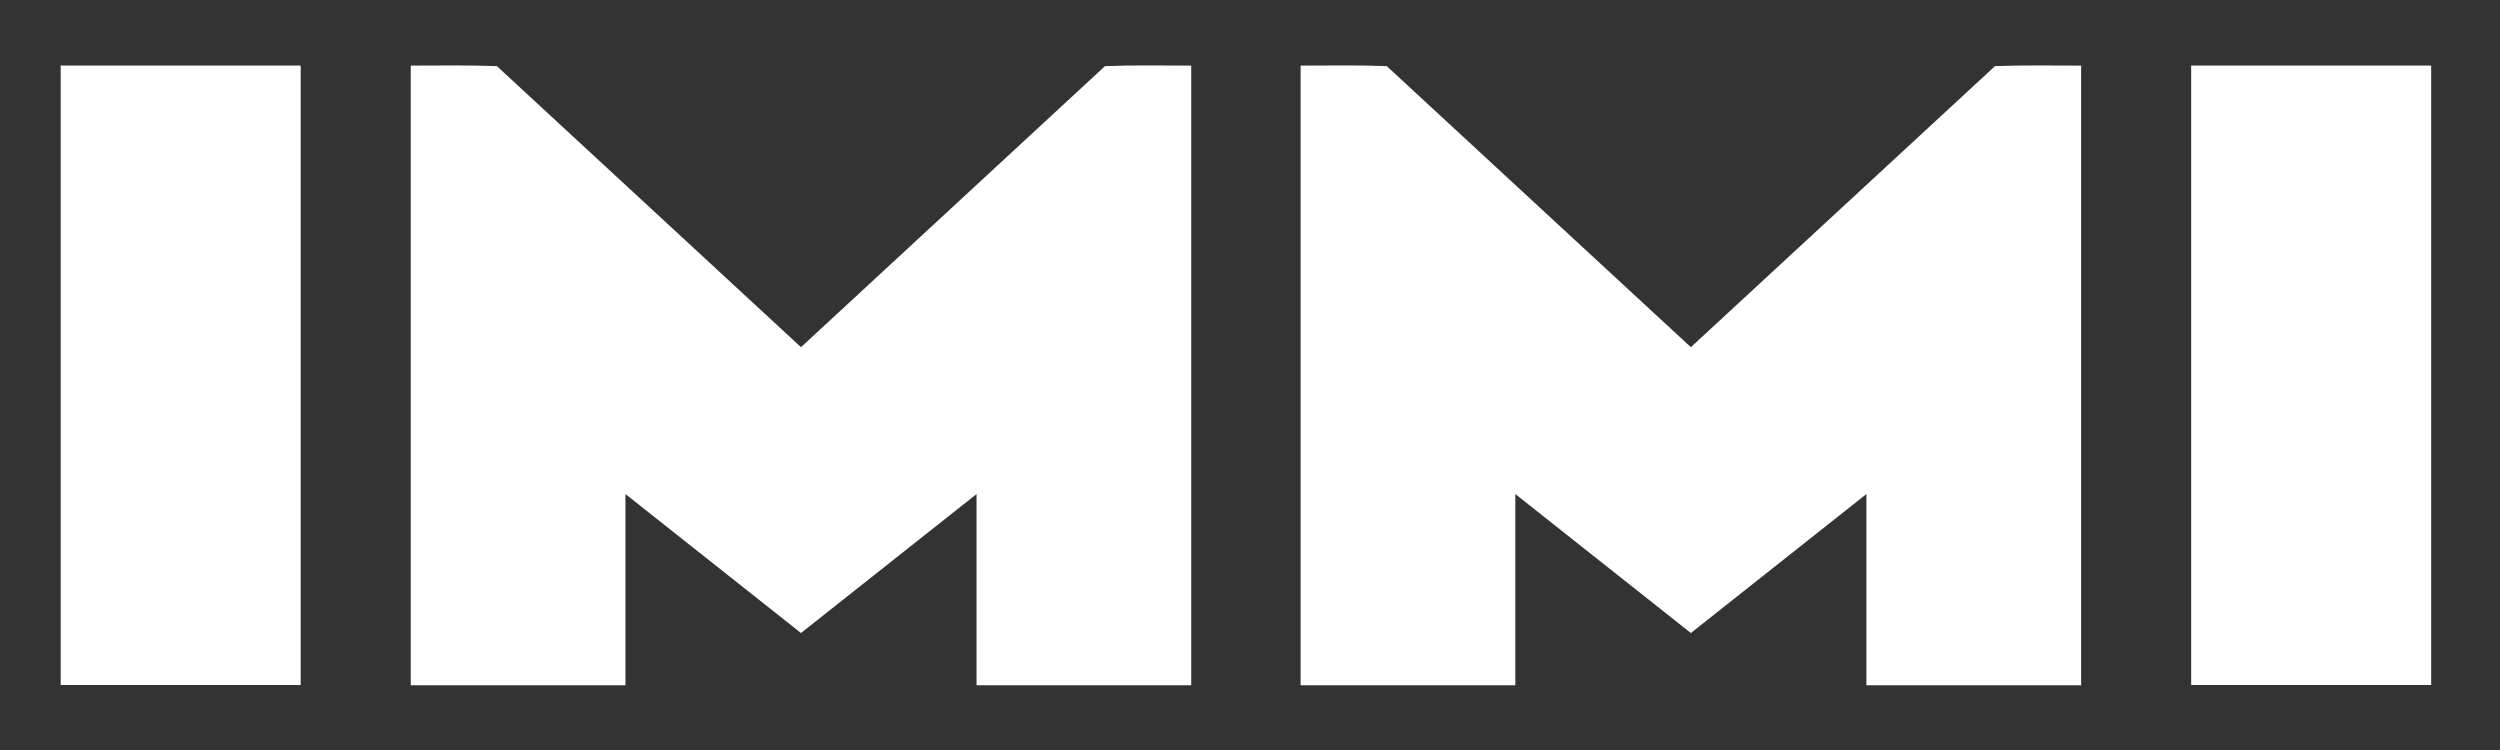
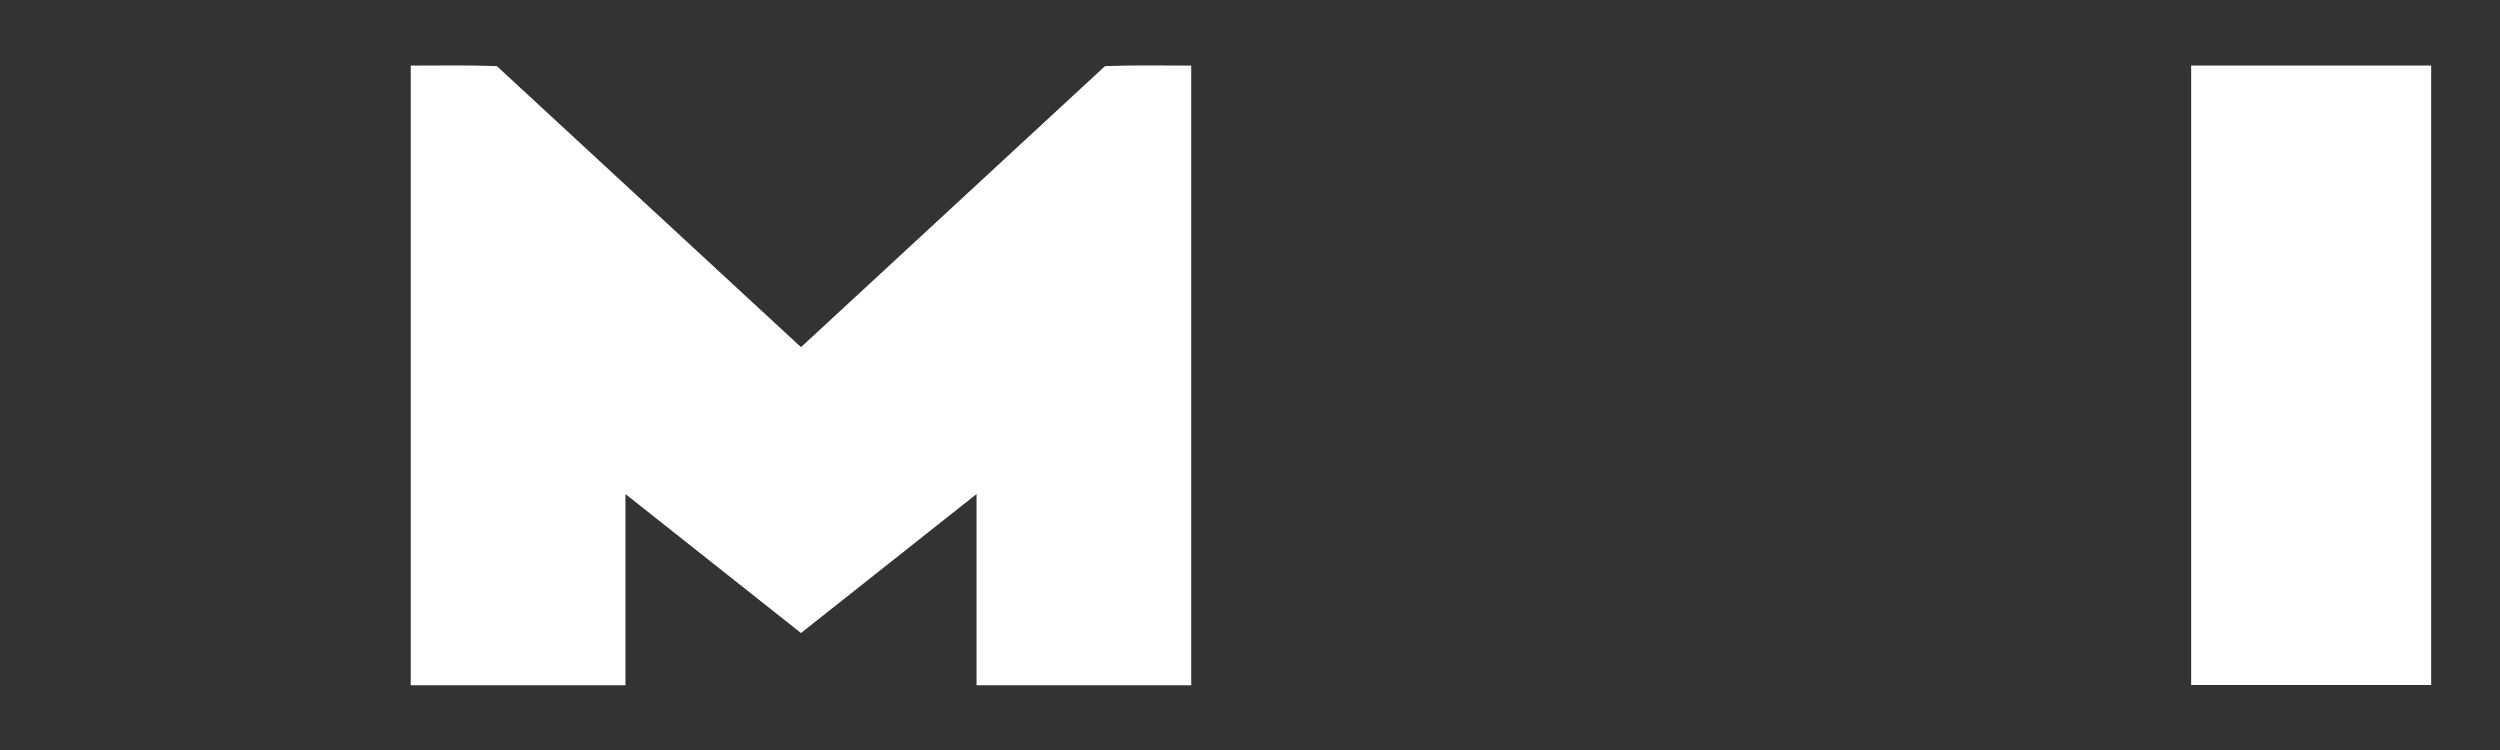
<svg xmlns="http://www.w3.org/2000/svg" id="Слой_1" data-name="Слой 1" viewBox="0 0 1000 300">
  <rect x="0" y="0" width="1000" height="300" fill="#333333" stroke="none" />
  <defs>
    <style>.cls-1{fill:#fff;}</style>
  </defs>
  <path class="cls-1" d="M442,26.45,320.4,138.87,198.75,26.45c-11.4-.43-22.82-.21-34.45-.21V274.11h85.88V197.62l70.12,55.51v.16l.1-.08.09.08v-.16l70.13-55.51v76.49h85.87V26.24C464.86,26.24,453.44,26,442,26.45Z" />
-   <path class="cls-1" d="M120.27,274h-96V26.22h96Z" />
-   <path class="cls-1" d="M554.7,26.45,676.34,138.87,798,26.45c11.4-.43,22.82-.21,34.45-.21V274.11H746.56V197.62l-70.12,55.51v.16l-.1-.08-.09.08v-.16l-70.12-55.51v76.49H520.25V26.24C531.88,26.24,543.3,26,554.7,26.45Z" />
  <path class="cls-1" d="M876.47,274h96V26.22h-96Z" />
</svg>